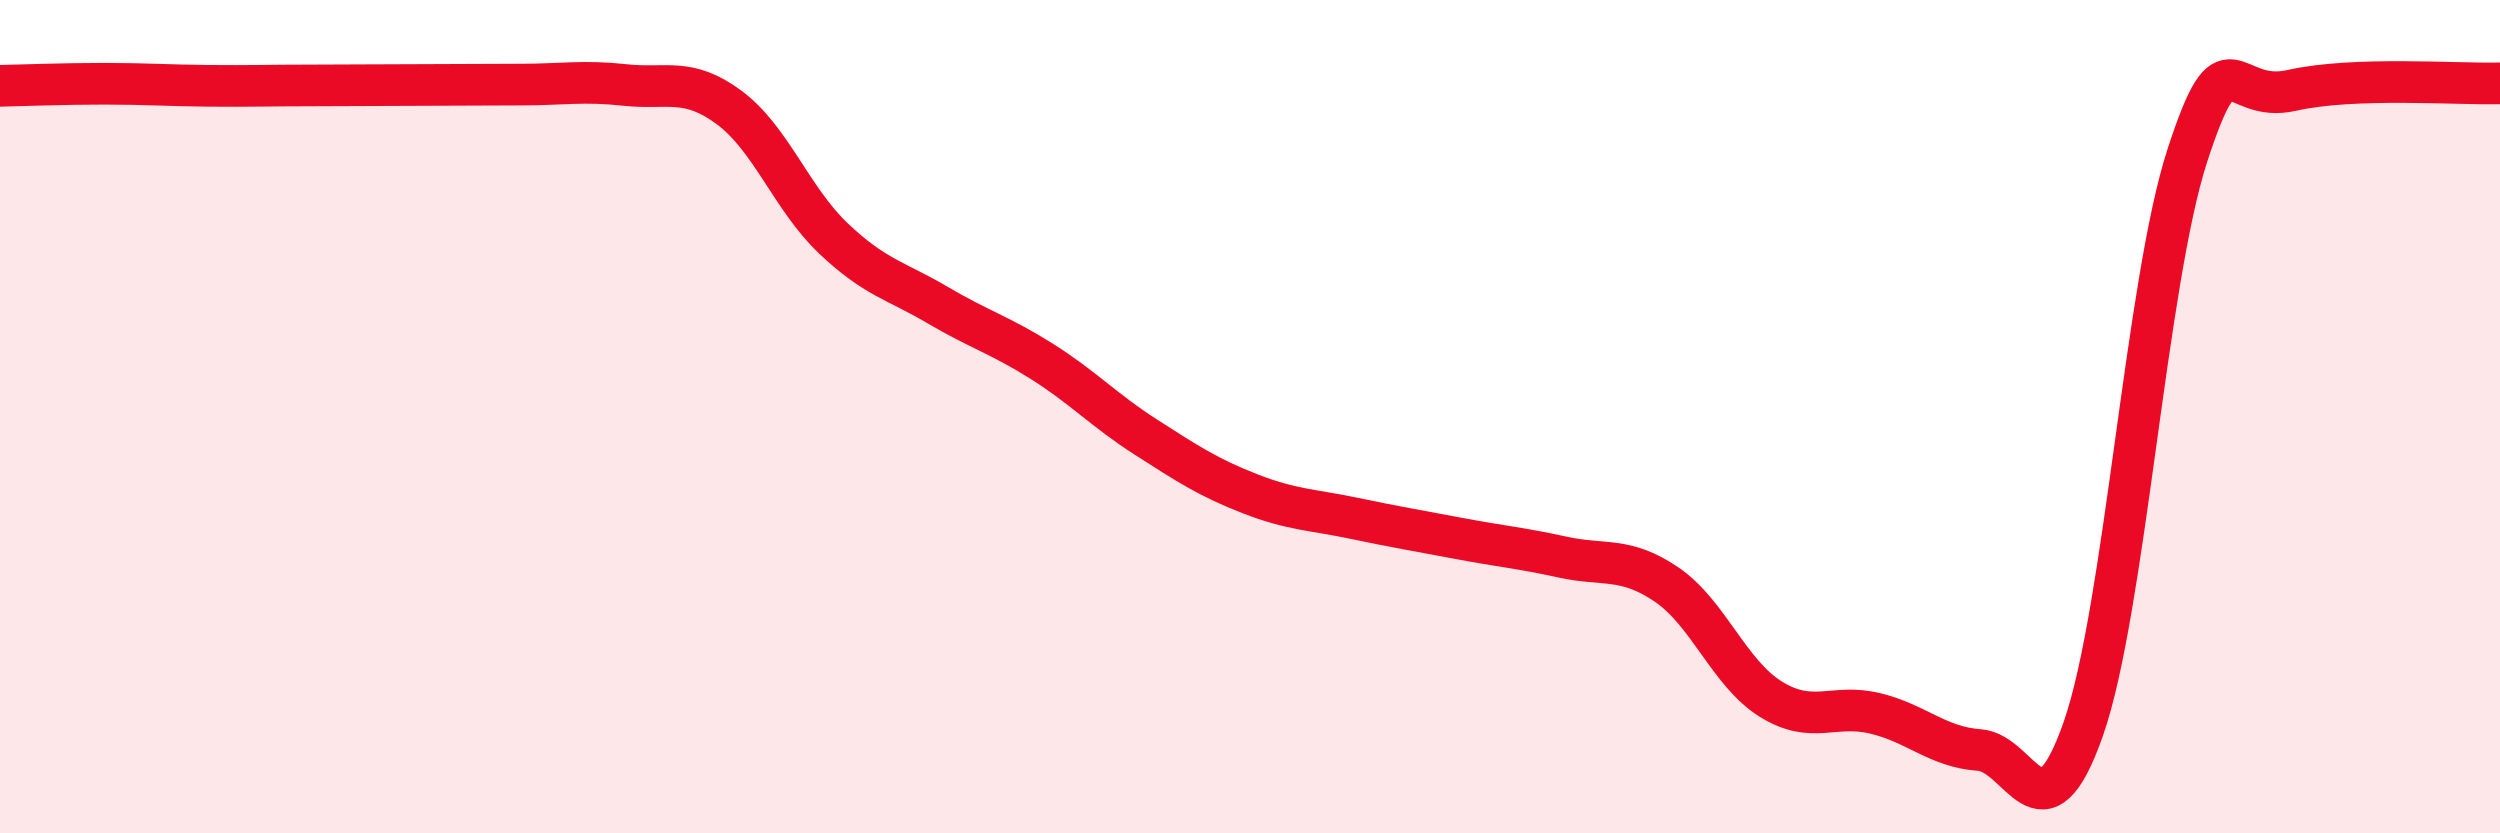
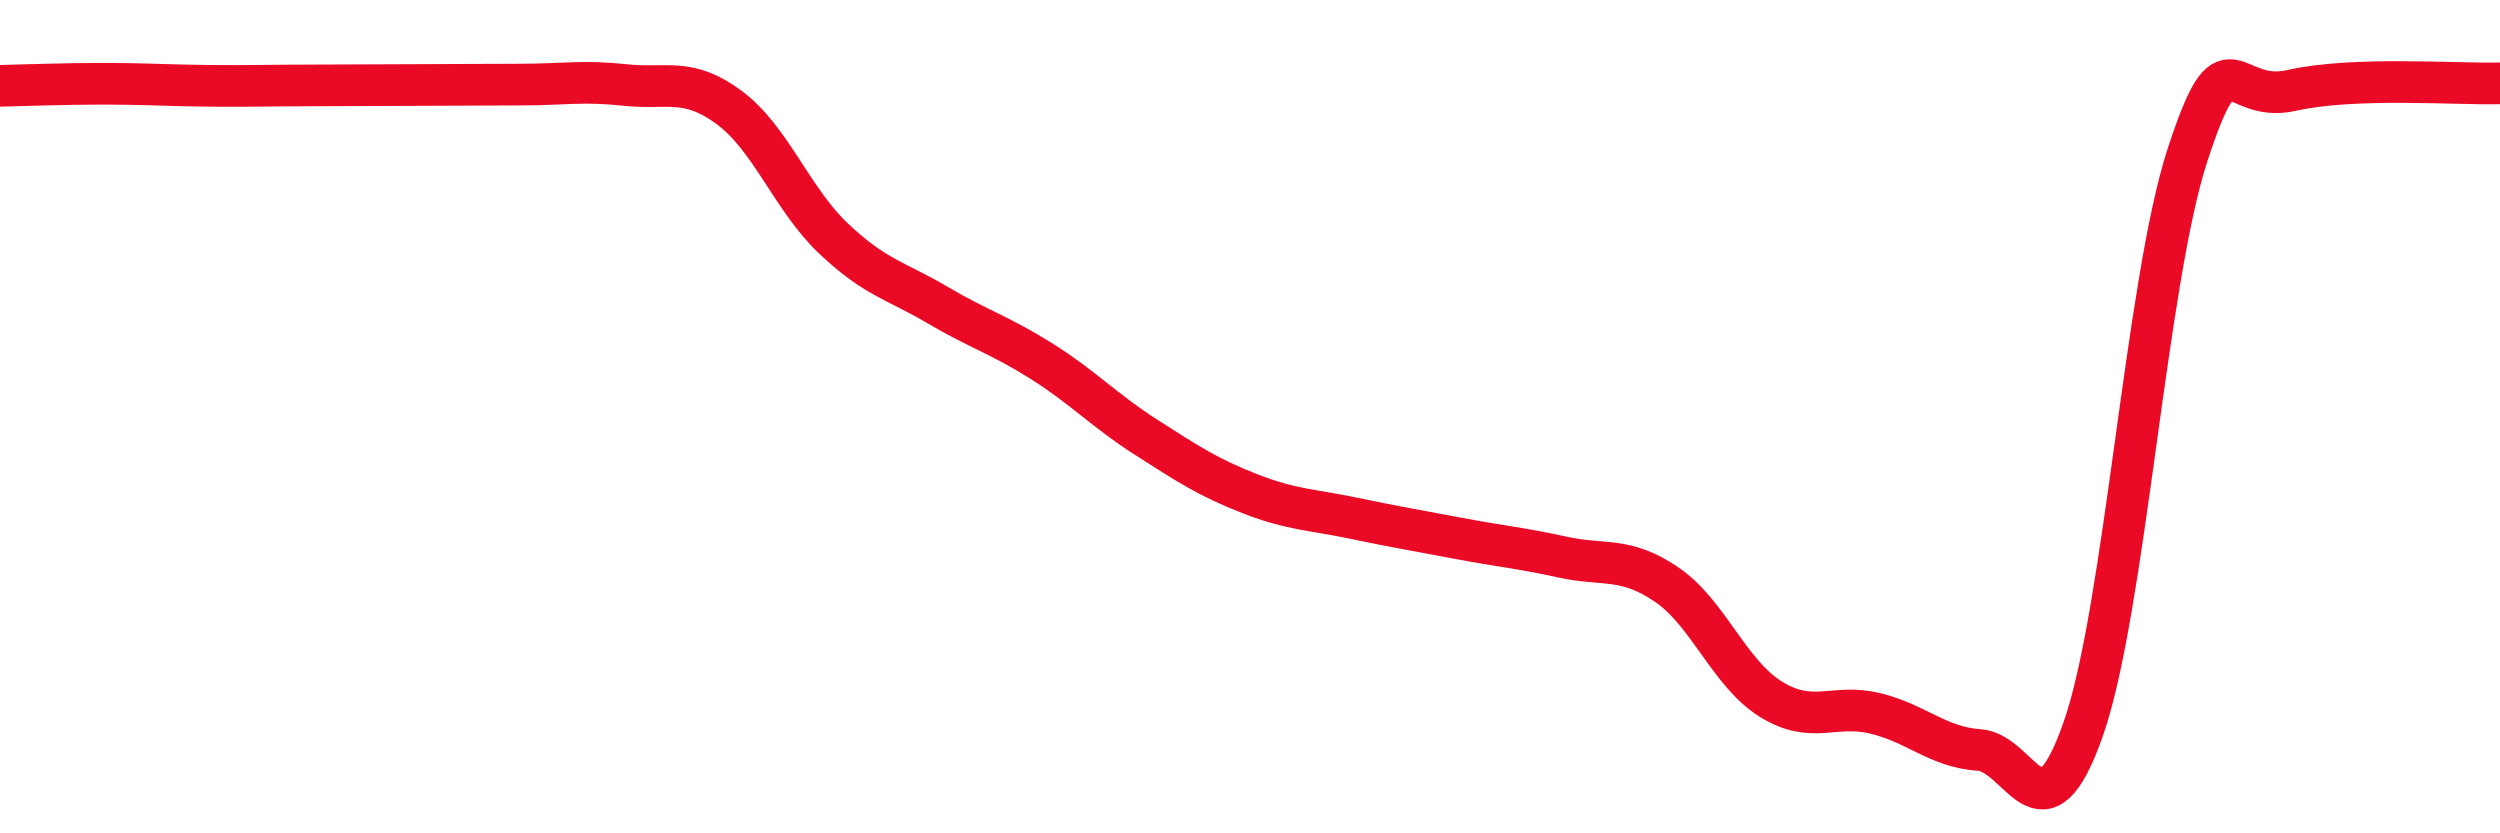
<svg xmlns="http://www.w3.org/2000/svg" width="60" height="20" viewBox="0 0 60 20">
-   <path d="M 0,2.06 C 0.5,2.05 1.5,2.01 2.5,2.01 C 3.5,2.01 4,2.05 5,2.06 C 6,2.07 6.5,2.05 7.5,2.05 C 8.5,2.05 9,2.04 10,2.04 C 11,2.04 11.5,2.03 12.5,2.03 C 13.5,2.03 14,1.93 15,2.04 C 16,2.15 16.5,1.84 17.5,2.58 C 18.5,3.32 19,4.77 20,5.72 C 21,6.67 21.5,6.73 22.5,7.32 C 23.5,7.91 24,8.04 25,8.67 C 26,9.3 26.5,9.85 27.5,10.49 C 28.5,11.13 29,11.46 30,11.85 C 31,12.24 31.5,12.23 32.5,12.44 C 33.5,12.65 34,12.73 35,12.92 C 36,13.11 36.5,13.15 37.5,13.37 C 38.5,13.59 39,13.35 40,14.03 C 41,14.71 41.5,16.16 42.5,16.78 C 43.5,17.4 44,16.88 45,17.12 C 46,17.36 46.5,17.93 47.5,18 C 48.5,18.07 49,20.35 50,17.49 C 51,14.63 51.5,6.78 52.5,3.72 C 53.5,0.66 53.5,2.51 55,2.17 C 56.5,1.83 59,2.03 60,2L60 20L0 20Z" fill="#EB0A25" opacity="0.1" stroke-linecap="round" stroke-linejoin="round" />
  <path d="M 0,2.06 C 0.5,2.05 1.5,2.01 2.5,2.01 C 3.5,2.01 4,2.05 5,2.06 C 6,2.07 6.5,2.05 7.5,2.05 C 8.5,2.05 9,2.04 10,2.04 C 11,2.04 11.5,2.03 12.5,2.03 C 13.5,2.03 14,1.93 15,2.04 C 16,2.15 16.5,1.84 17.5,2.58 C 18.5,3.32 19,4.77 20,5.72 C 21,6.67 21.5,6.73 22.5,7.32 C 23.5,7.91 24,8.04 25,8.67 C 26,9.3 26.5,9.85 27.5,10.49 C 28.5,11.13 29,11.46 30,11.85 C 31,12.24 31.5,12.23 32.5,12.44 C 33.5,12.65 34,12.73 35,12.92 C 36,13.11 36.5,13.15 37.5,13.37 C 38.5,13.59 39,13.35 40,14.03 C 41,14.71 41.5,16.16 42.5,16.78 C 43.5,17.4 44,16.88 45,17.12 C 46,17.36 46.5,17.93 47.5,18 C 48.5,18.07 49,20.35 50,17.49 C 51,14.63 51.5,6.78 52.5,3.72 C 53.5,0.66 53.5,2.51 55,2.17 C 56.5,1.83 59,2.03 60,2" stroke="#EB0A25" stroke-width="1" fill="none" stroke-linecap="round" stroke-linejoin="round" />
</svg>